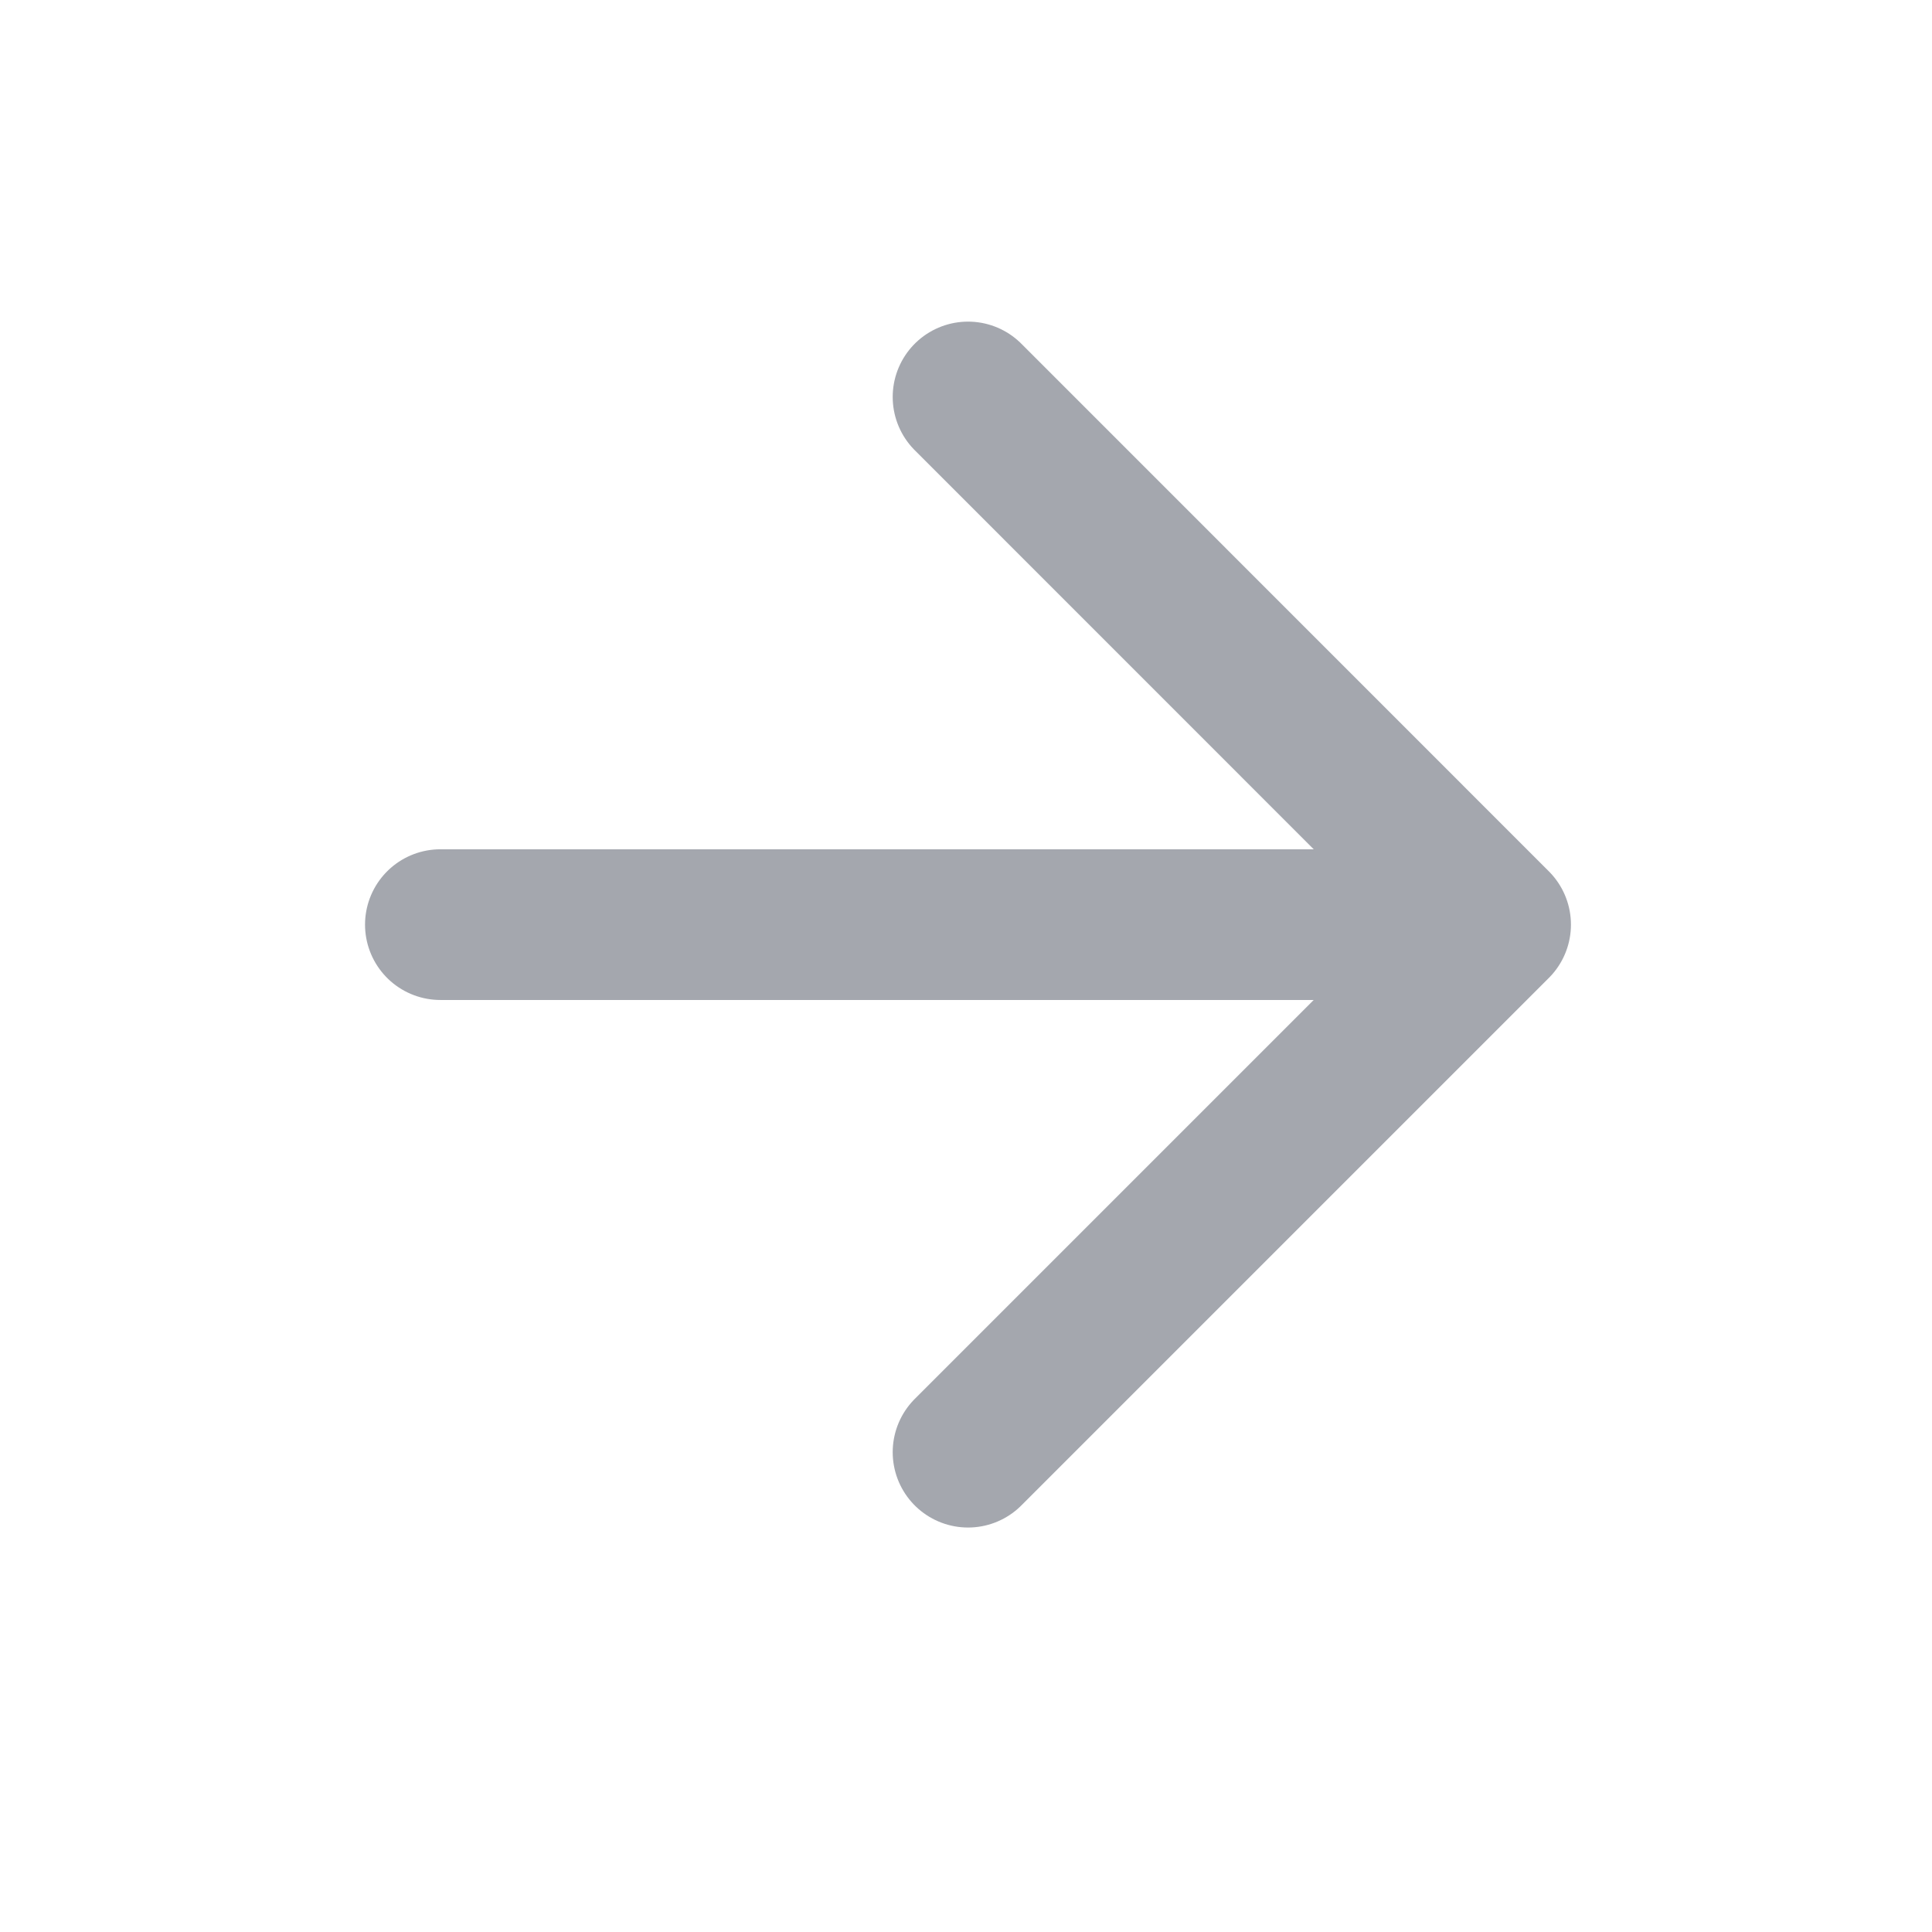
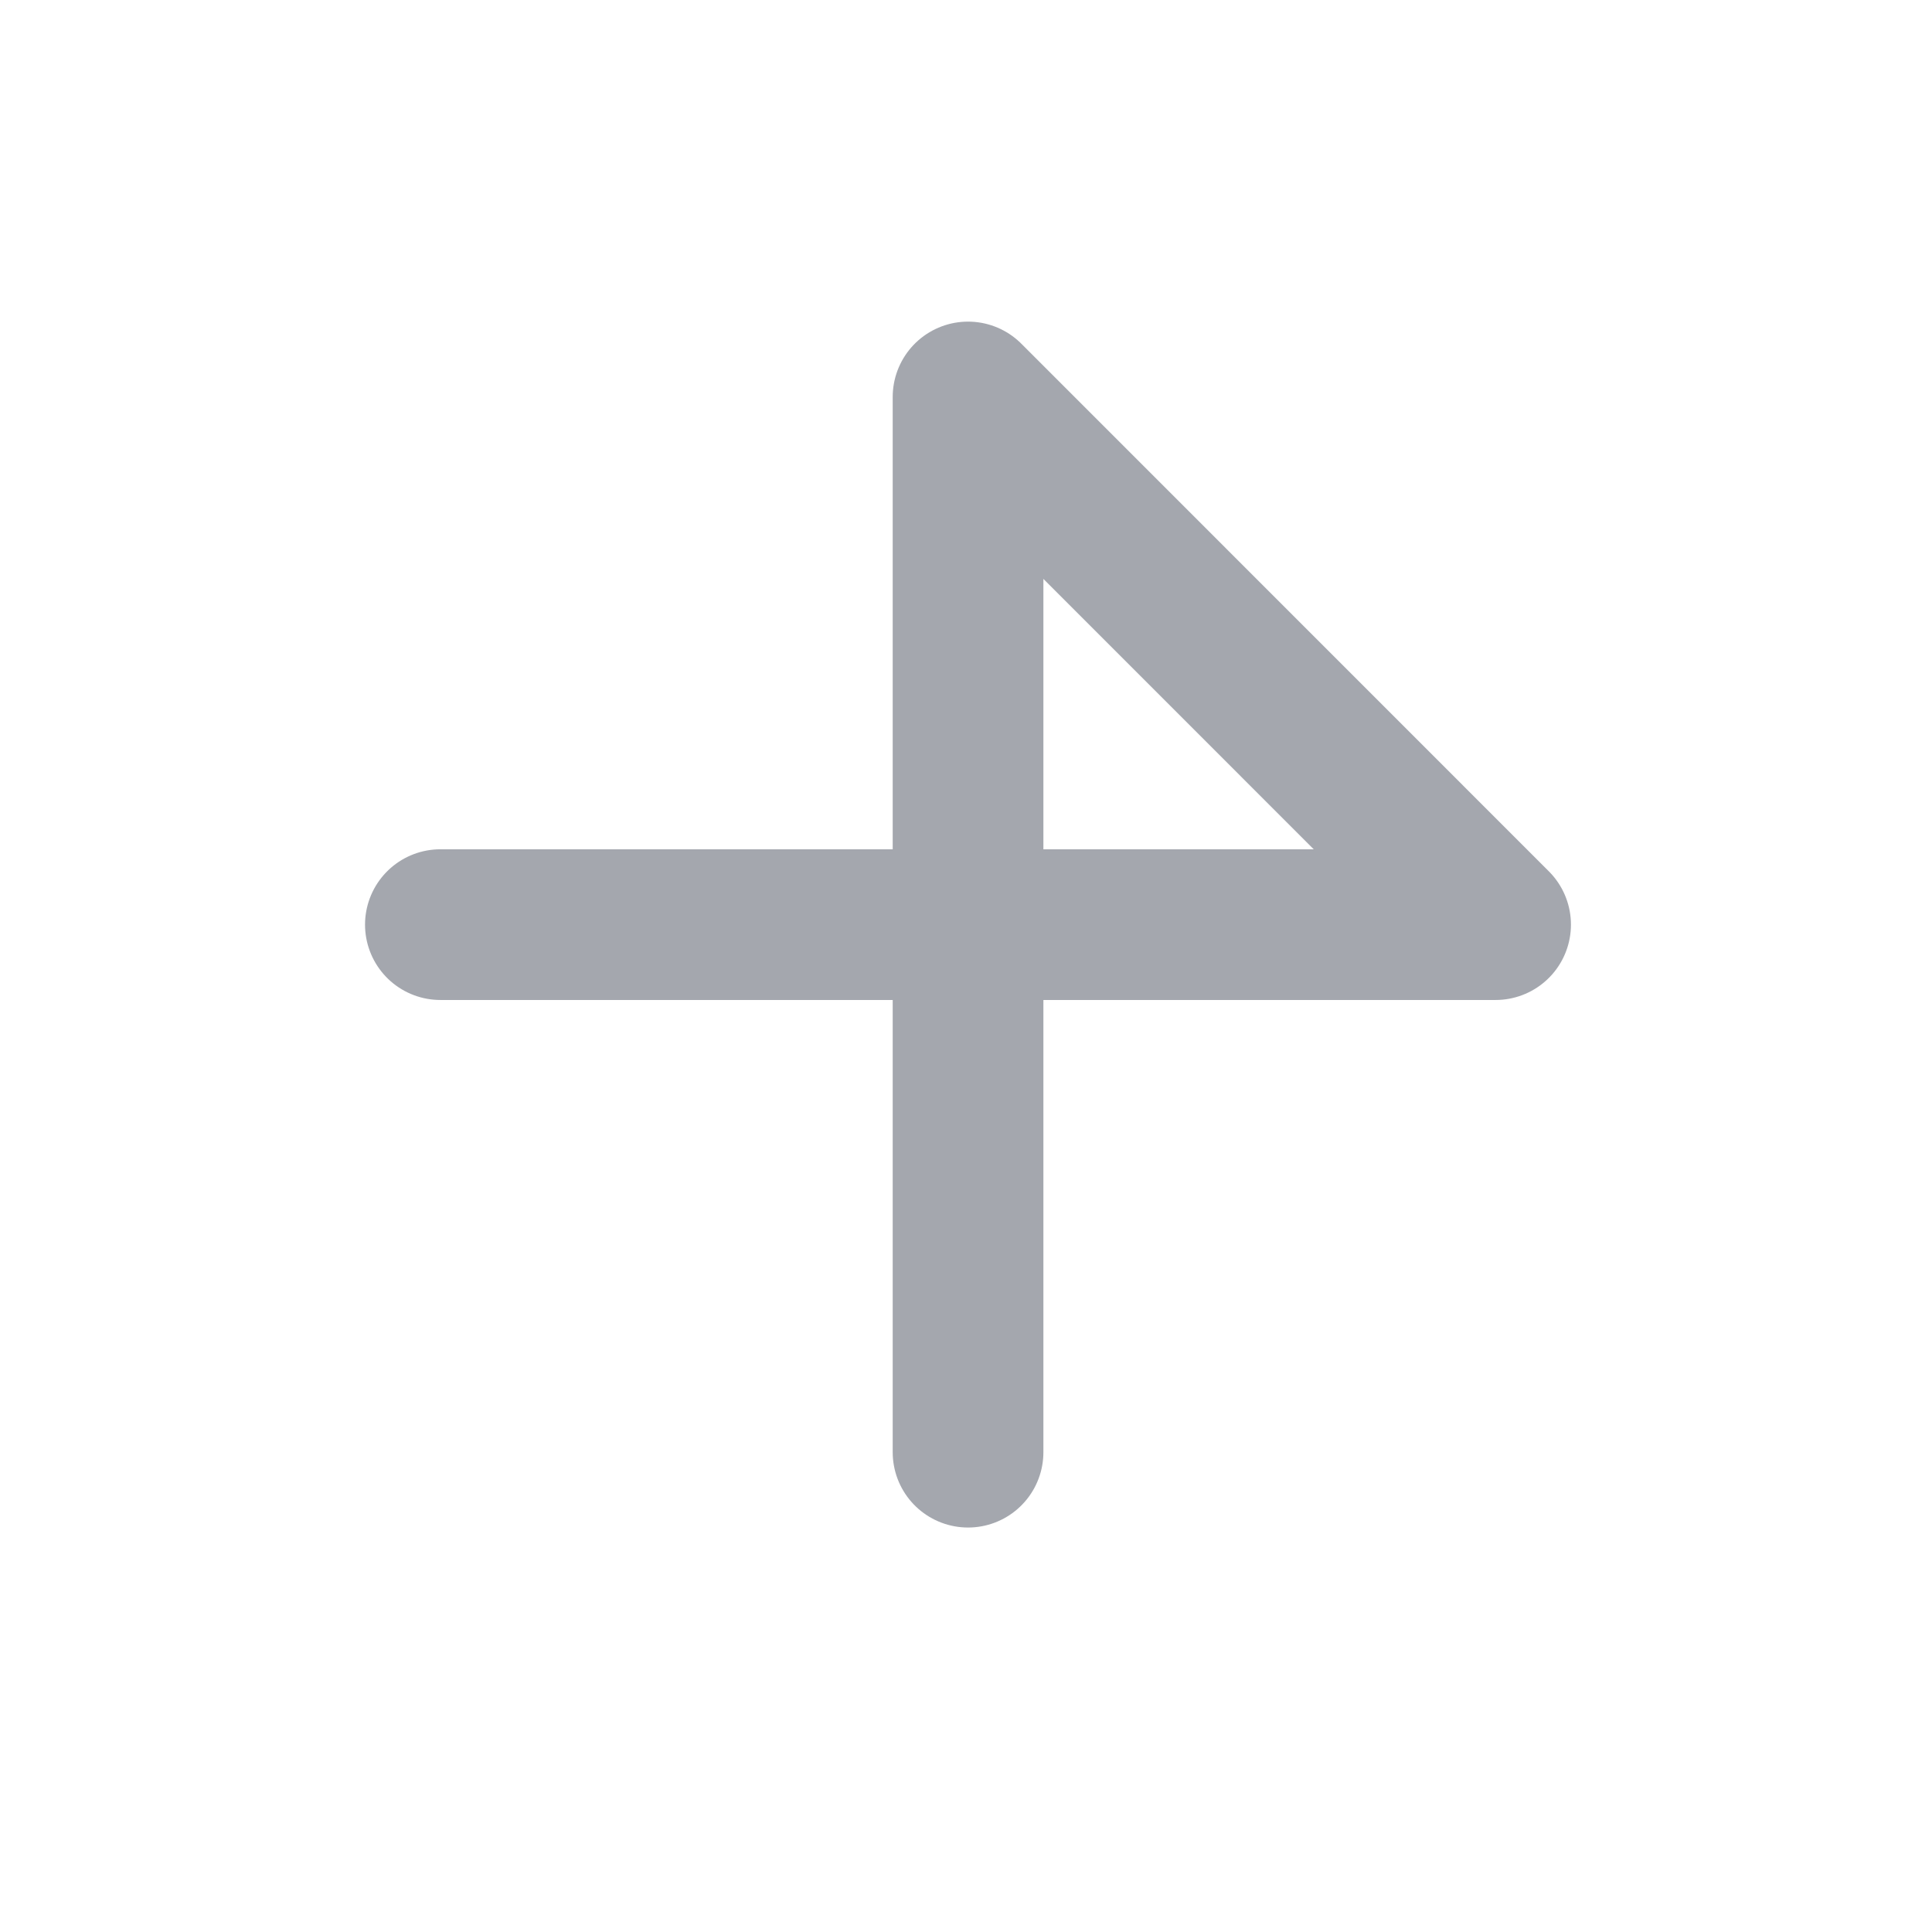
<svg xmlns="http://www.w3.org/2000/svg" width="17" height="17" viewBox="0 0 17 17" fill="none">
-   <path d="M3.875 8.136H13.16M13.16 8.136L8.518 3.493M13.16 8.136L8.518 12.778" stroke="#A4A7AE" stroke-width="1.326" stroke-linecap="round" stroke-linejoin="round" />
+   <path d="M3.875 8.136H13.16M13.16 8.136L8.518 3.493L8.518 12.778" stroke="#A4A7AE" stroke-width="1.326" stroke-linecap="round" stroke-linejoin="round" />
</svg>